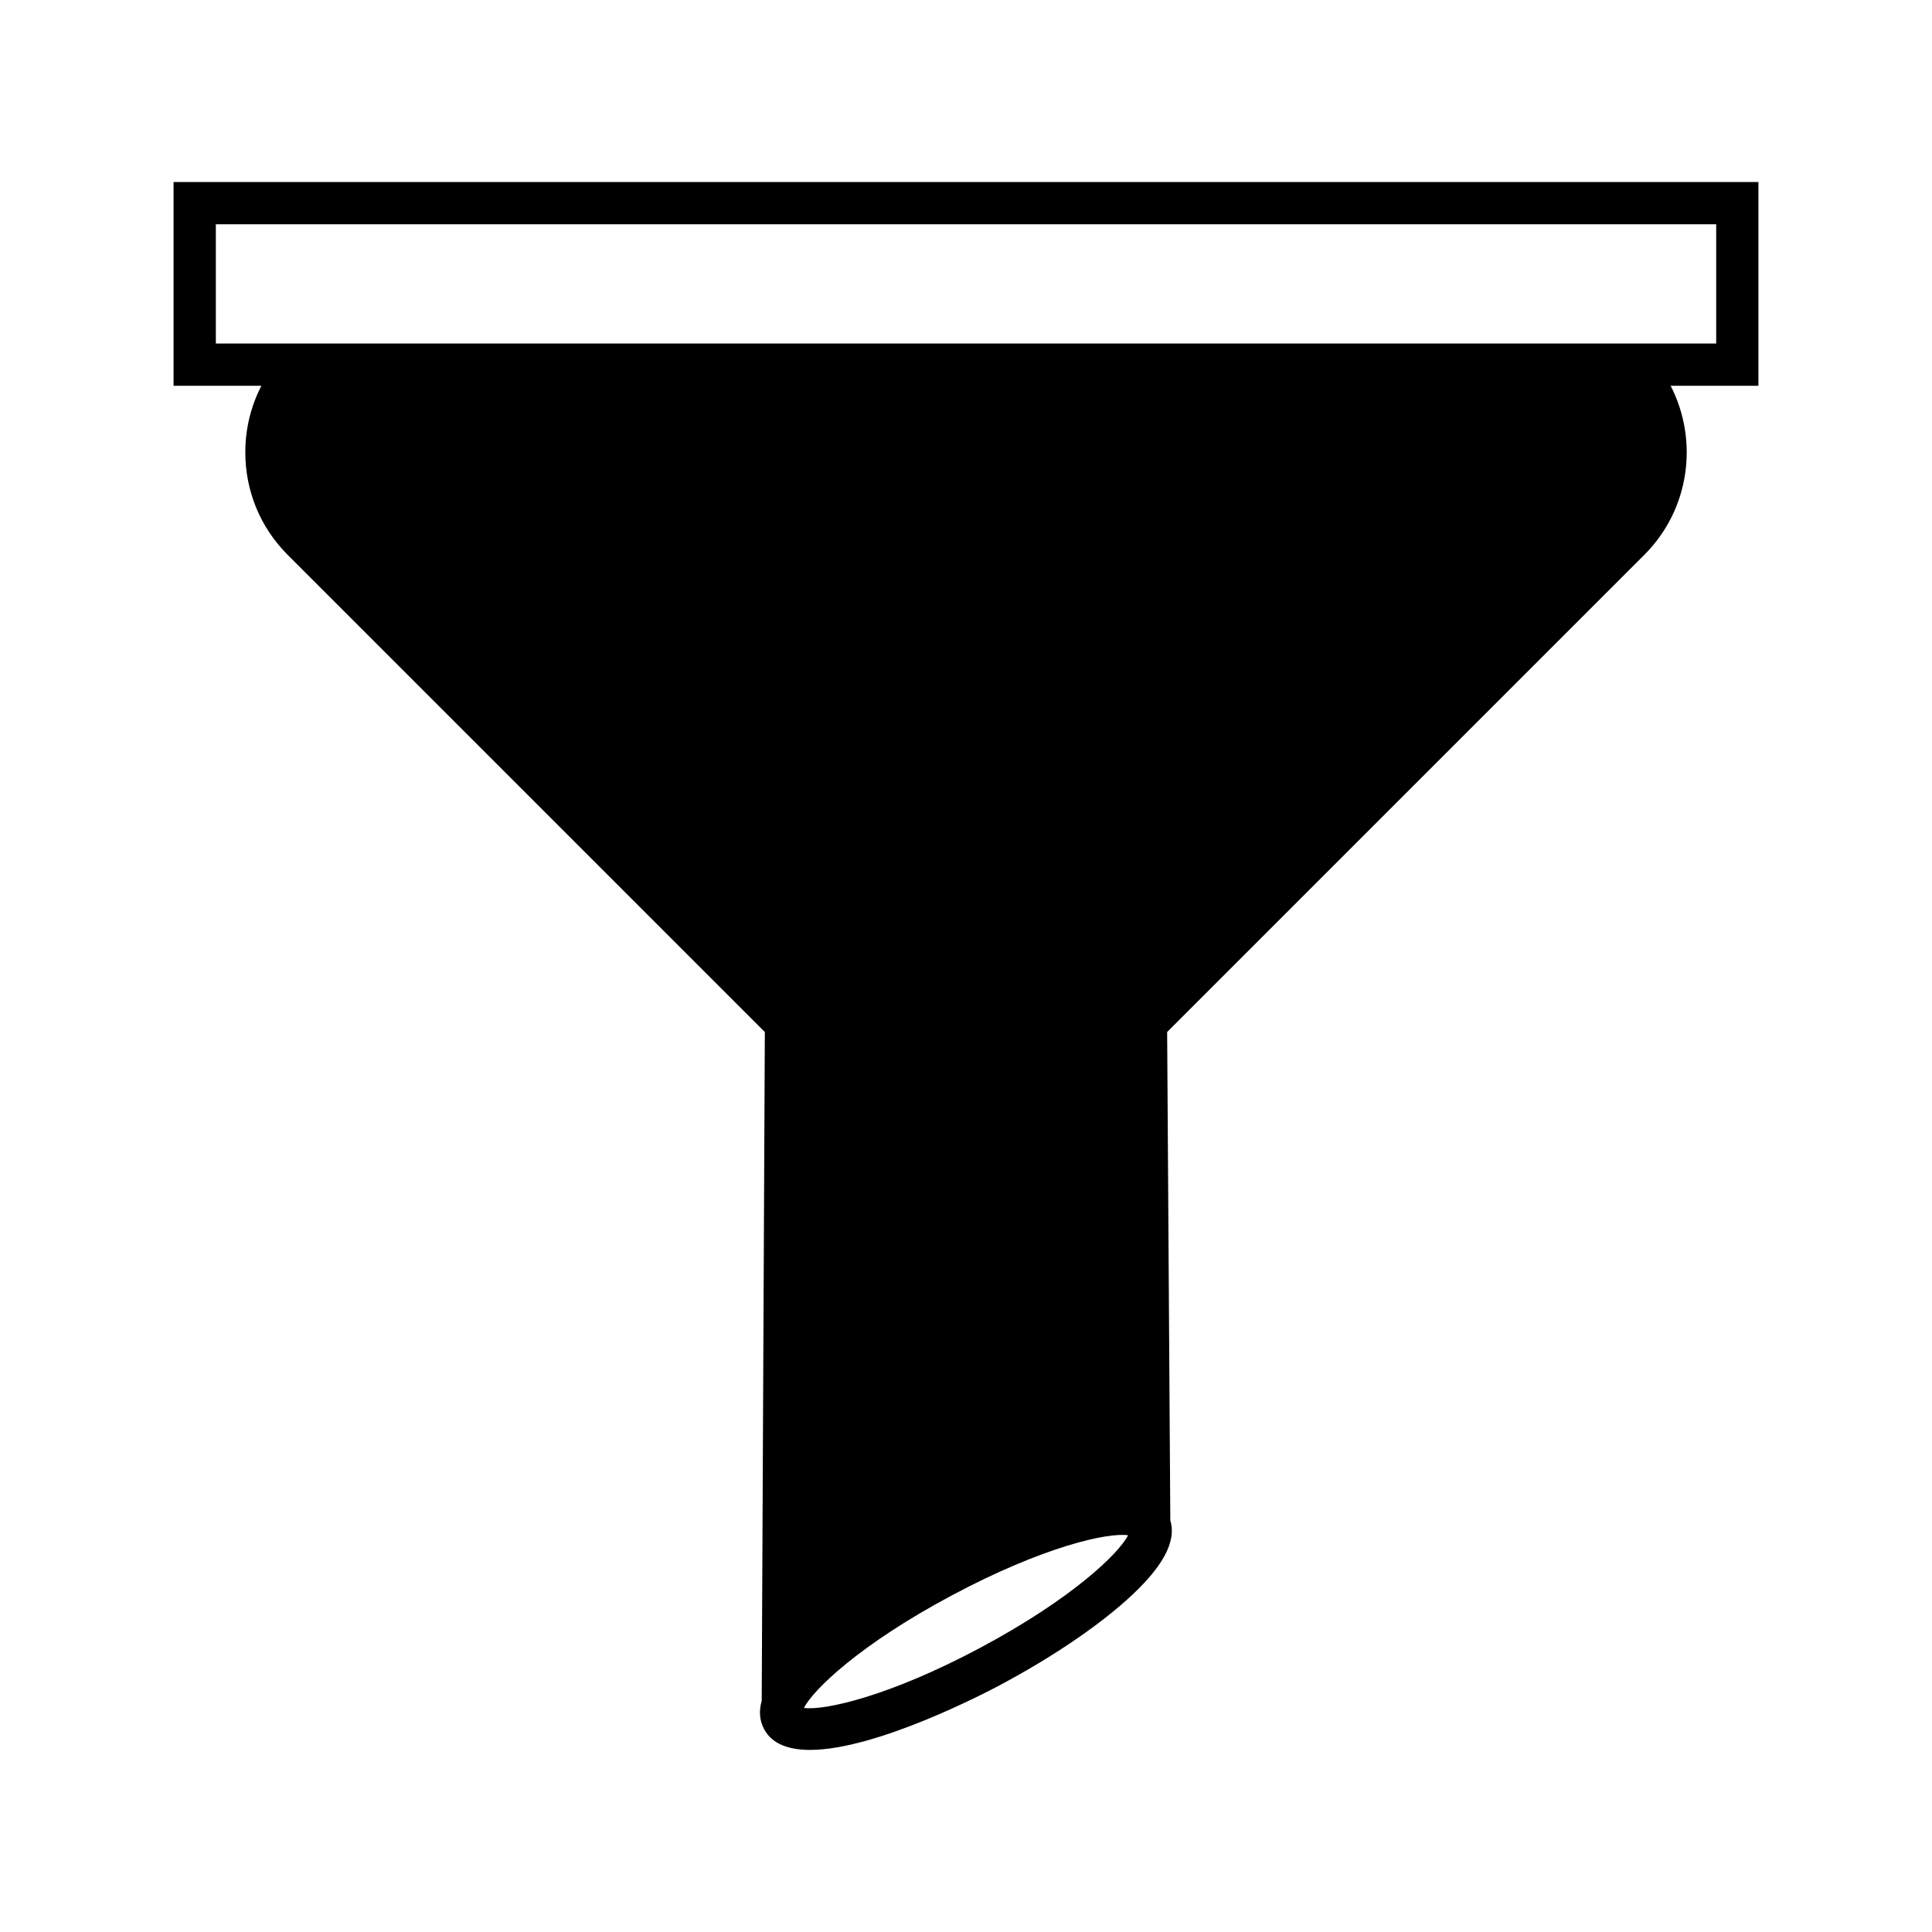
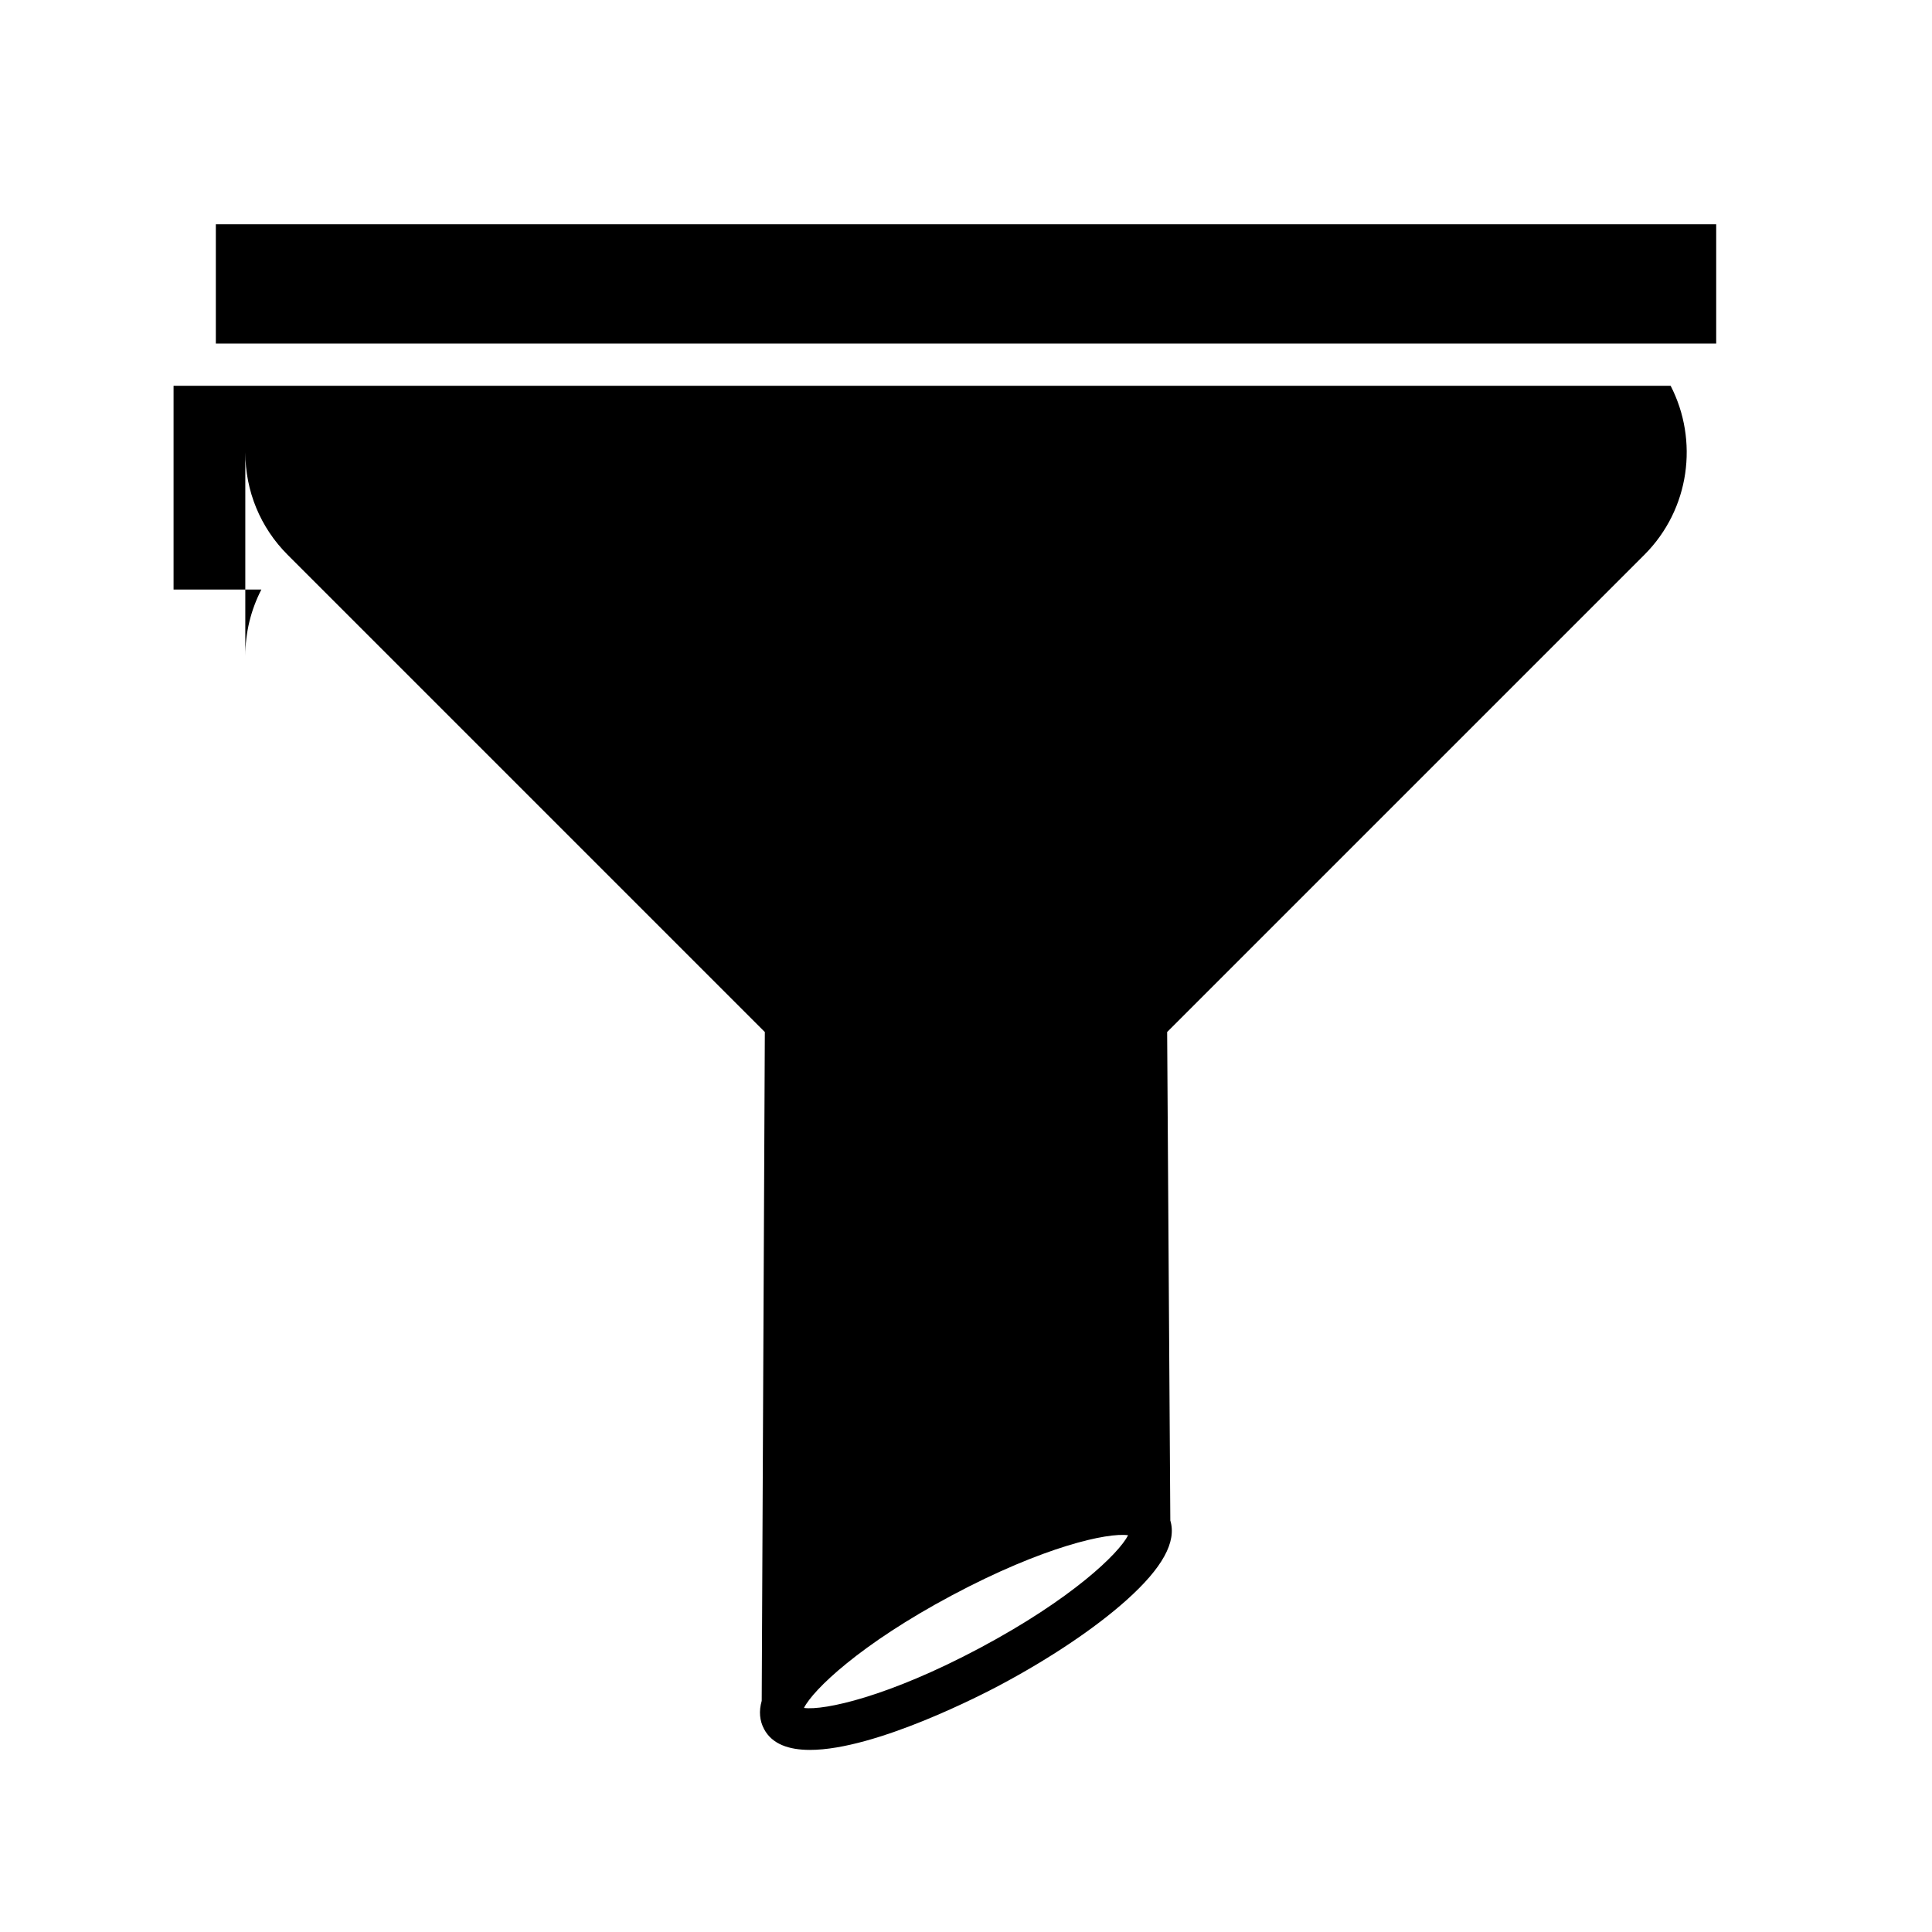
<svg xmlns="http://www.w3.org/2000/svg" fill="#000000" width="800px" height="800px" version="1.1" viewBox="144 144 512 512">
-   <path d="m209.01 263.86c0 10.289 3.984 19.941 11.219 27.176l126.46 126.46-0.828 177.24c-0.777 2.742-0.574 5.238 0.637 7.508 2.117 3.969 6.555 5.5 12.148 5.5 17.473 0 46.184-14.945 50.328-17.156 13.355-7.117 25.281-15.125 33.578-22.555 9.531-8.535 13.309-15.441 11.594-21.078l-0.84-129.46 126.46-126.46c12.105-12.102 14.422-30.336 6.969-44.801h23.262v-53.992h-420v53.996h23.273c-2.773 5.375-4.262 11.375-4.262 17.621zm194.71 316.85c-24.348 12.977-41.297 16.621-46.664 15.914v-0.004c2.426-4.82 14.887-16.875 39.234-29.848 24.348-12.977 41.277-16.668 46.668-15.914-2.426 4.812-14.887 16.871-39.238 29.852zm-202.52-345.67v-31.602h397.61v31.602z" />
+   <path d="m209.01 263.86c0 10.289 3.984 19.941 11.219 27.176l126.46 126.46-0.828 177.24c-0.777 2.742-0.574 5.238 0.637 7.508 2.117 3.969 6.555 5.5 12.148 5.5 17.473 0 46.184-14.945 50.328-17.156 13.355-7.117 25.281-15.125 33.578-22.555 9.531-8.535 13.309-15.441 11.594-21.078l-0.84-129.46 126.46-126.46c12.105-12.102 14.422-30.336 6.969-44.801h23.262h-420v53.996h23.273c-2.773 5.375-4.262 11.375-4.262 17.621zm194.71 316.85c-24.348 12.977-41.297 16.621-46.664 15.914v-0.004c2.426-4.82 14.887-16.875 39.234-29.848 24.348-12.977 41.277-16.668 46.668-15.914-2.426 4.812-14.887 16.871-39.238 29.852zm-202.52-345.67v-31.602h397.61v31.602z" />
</svg>